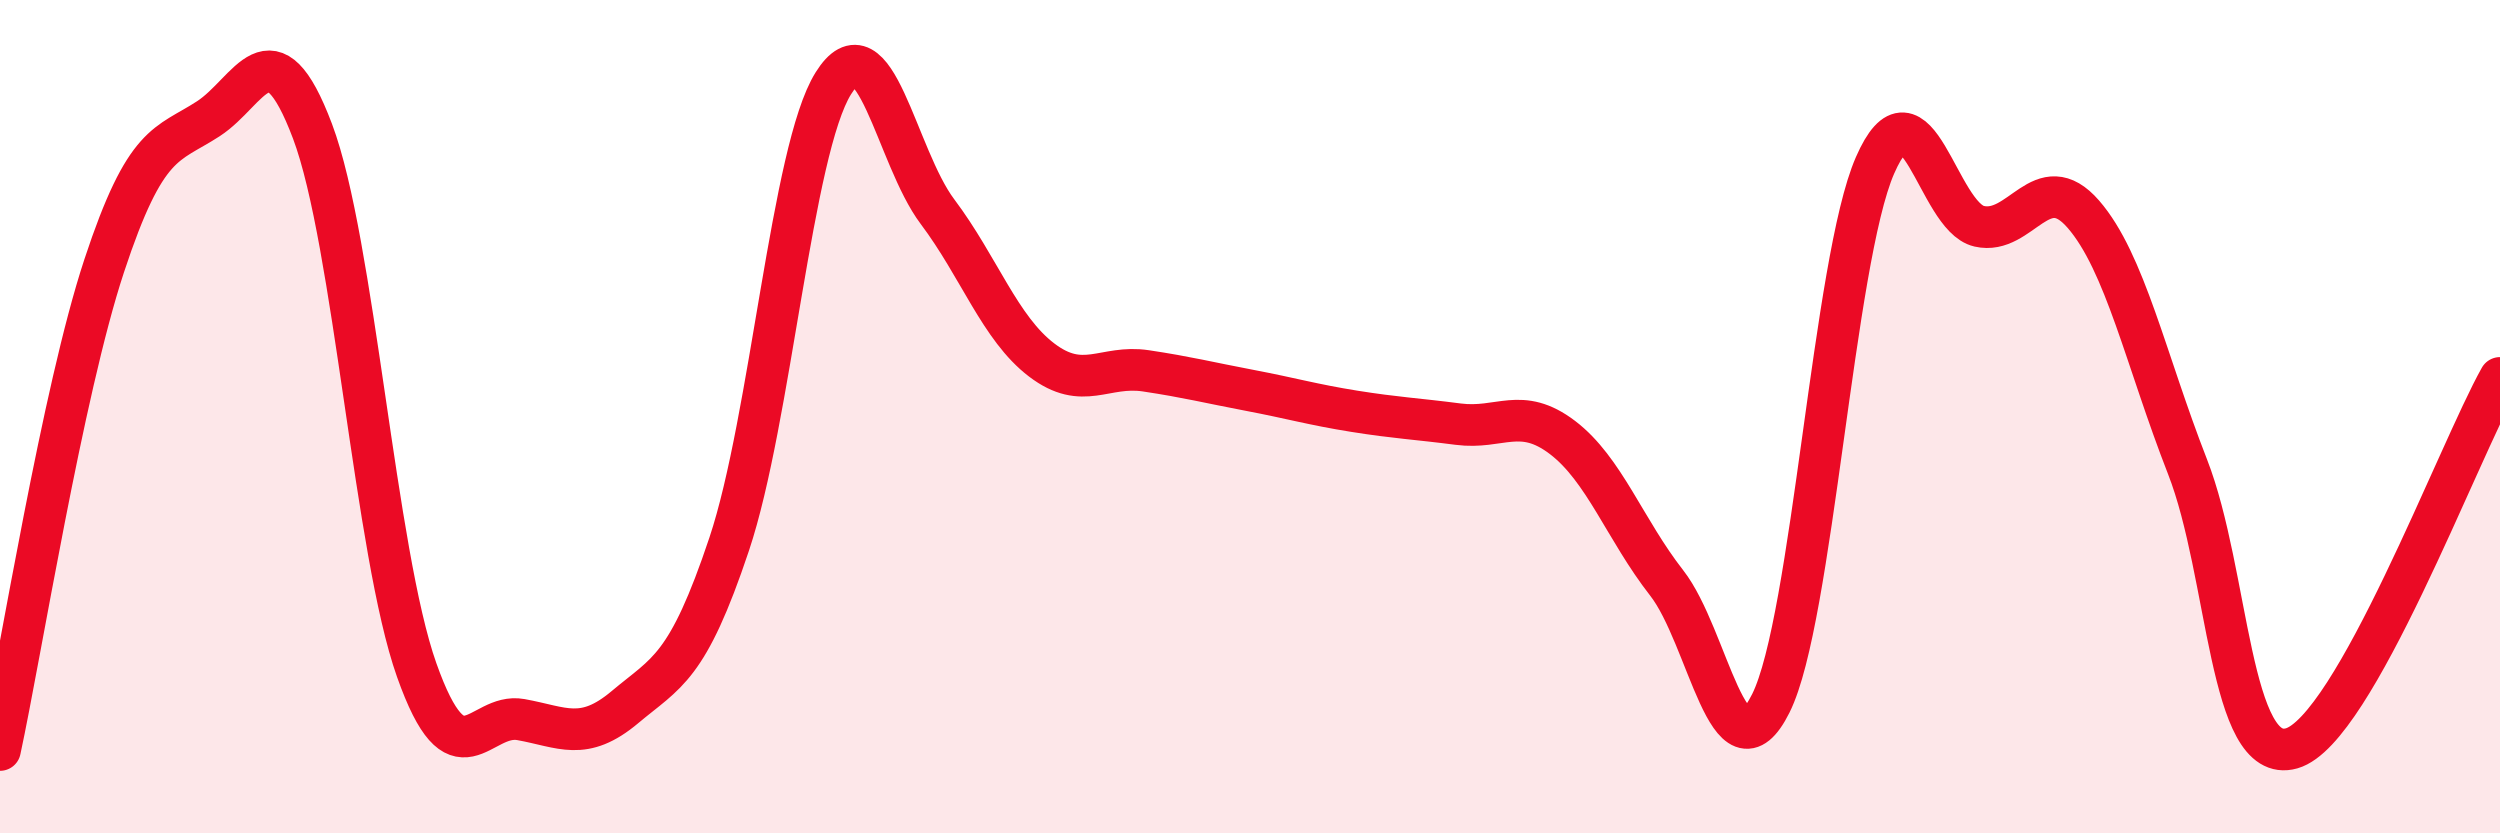
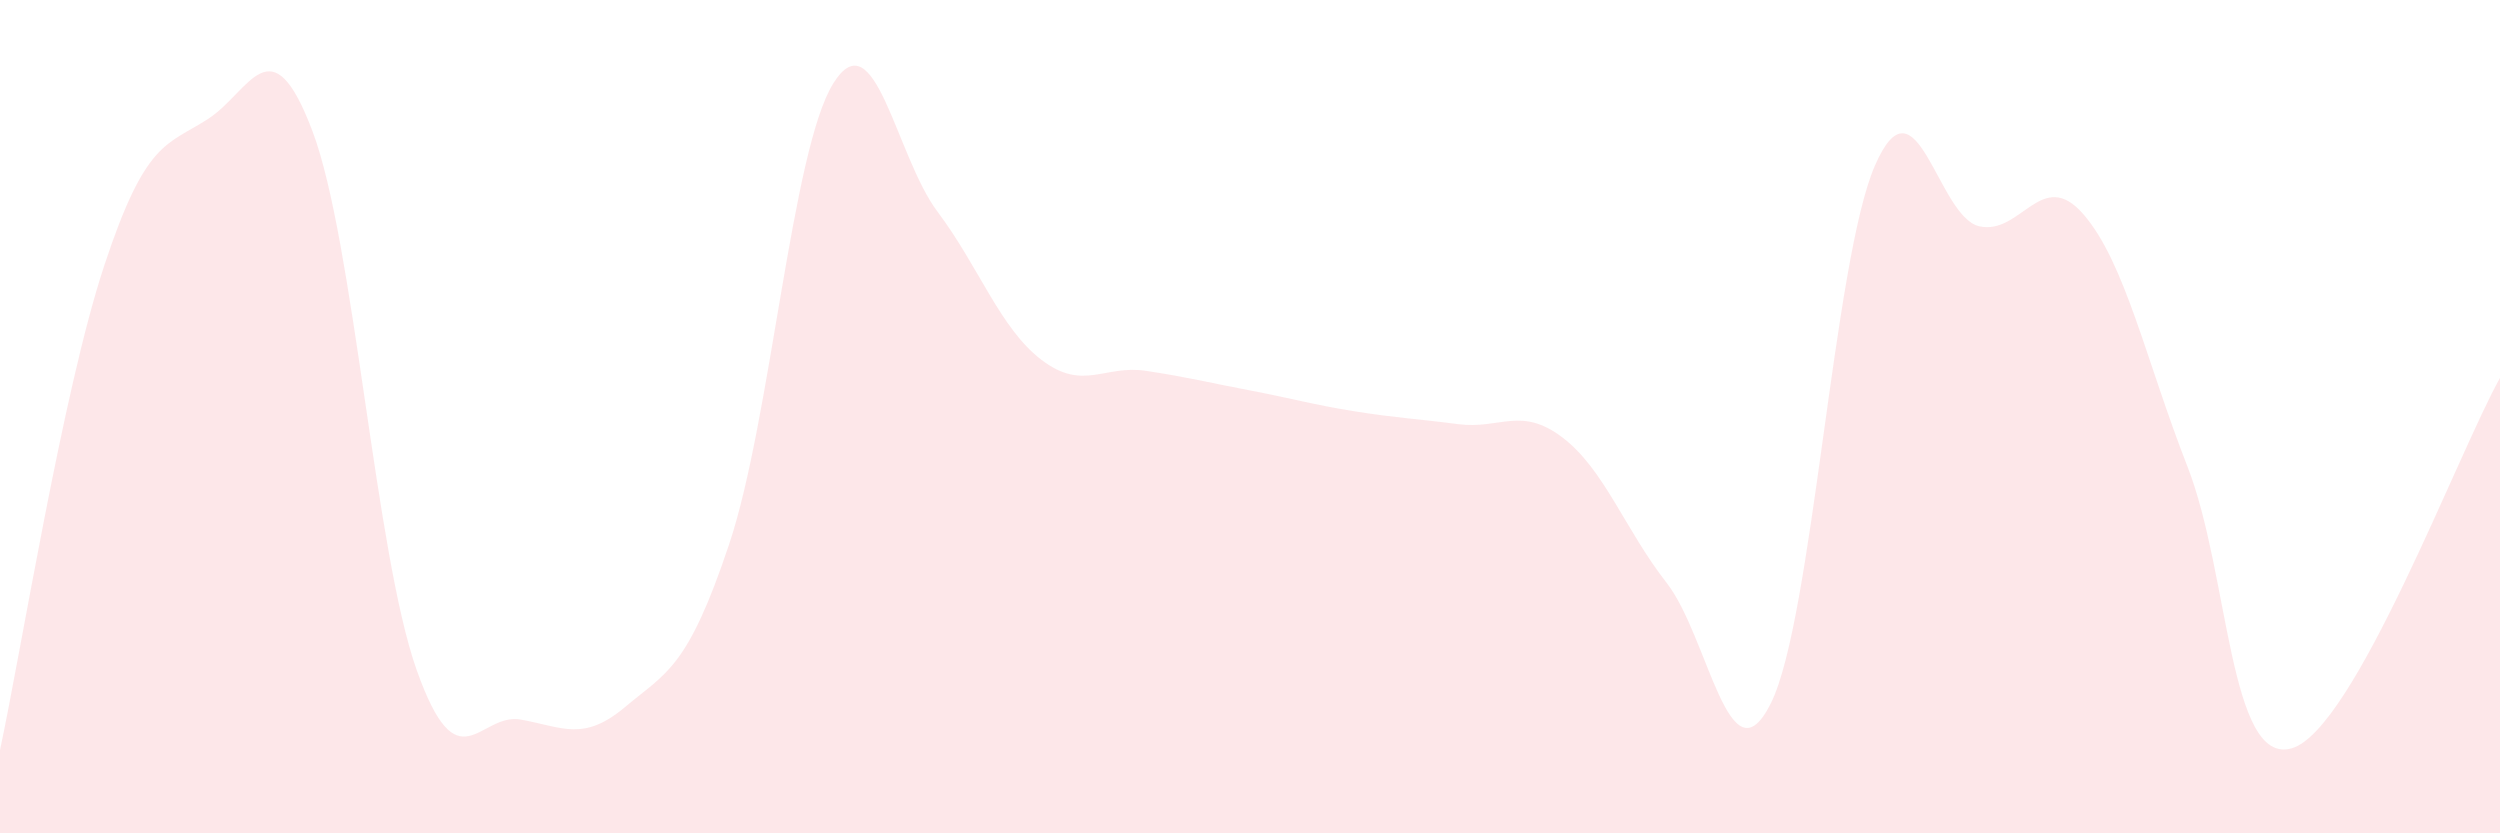
<svg xmlns="http://www.w3.org/2000/svg" width="60" height="20" viewBox="0 0 60 20">
  <path d="M 0,18 C 0.5,15.68 1.5,9.41 2.5,6.38 C 3.5,3.35 4,3.5 5,2.85 C 6,2.2 6.5,0.5 7.5,3.15 C 8.5,5.8 9,13.26 10,16.08 C 11,18.9 11.5,17.09 12.5,17.27 C 13.5,17.45 14,17.81 15,16.97 C 16,16.13 16.5,16.05 17.5,13.06 C 18.5,10.07 19,3.6 20,2 C 21,0.4 21.5,3.75 22.5,5.08 C 23.5,6.41 24,7.88 25,8.64 C 26,9.4 26.5,8.75 27.5,8.9 C 28.5,9.05 29,9.18 30,9.37 C 31,9.56 31.5,9.71 32.5,9.87 C 33.5,10.03 34,10.05 35,10.18 C 36,10.31 36.5,9.74 37.5,10.5 C 38.5,11.26 39,12.71 40,13.99 C 41,15.27 41.5,18.88 42.5,16.88 C 43.5,14.88 44,6.26 45,3.97 C 46,1.68 46.5,5.2 47.5,5.43 C 48.5,5.66 49,3.99 50,5.14 C 51,6.29 51.5,8.64 52.5,11.2 C 53.5,13.76 53.5,18.39 55,17.96 C 56.5,17.53 59,10.85 60,9.07L60 20L0 20Z" fill="#EB0A25" opacity="0.1" stroke-linecap="round" stroke-linejoin="round" />
-   <path d="M 0,18 C 0.5,15.68 1.5,9.41 2.5,6.38 C 3.5,3.35 4,3.5 5,2.85 C 6,2.2 6.5,0.5 7.5,3.15 C 8.5,5.8 9,13.26 10,16.08 C 11,18.9 11.5,17.09 12.5,17.27 C 13.5,17.45 14,17.81 15,16.97 C 16,16.13 16.5,16.05 17.5,13.06 C 18.5,10.07 19,3.6 20,2 C 21,0.4 21.5,3.75 22.5,5.08 C 23.5,6.41 24,7.88 25,8.64 C 26,9.4 26.5,8.75 27.5,8.9 C 28.5,9.05 29,9.18 30,9.37 C 31,9.56 31.5,9.71 32.5,9.87 C 33.5,10.03 34,10.05 35,10.18 C 36,10.31 36.5,9.74 37.5,10.5 C 38.5,11.26 39,12.71 40,13.99 C 41,15.27 41.5,18.88 42.5,16.88 C 43.5,14.88 44,6.26 45,3.97 C 46,1.68 46.5,5.2 47.5,5.43 C 48.5,5.66 49,3.99 50,5.14 C 51,6.29 51.5,8.64 52.5,11.2 C 53.5,13.76 53.5,18.39 55,17.96 C 56.5,17.53 59,10.85 60,9.07" stroke="#EB0A25" stroke-width="1" fill="none" stroke-linecap="round" stroke-linejoin="round" />
</svg>